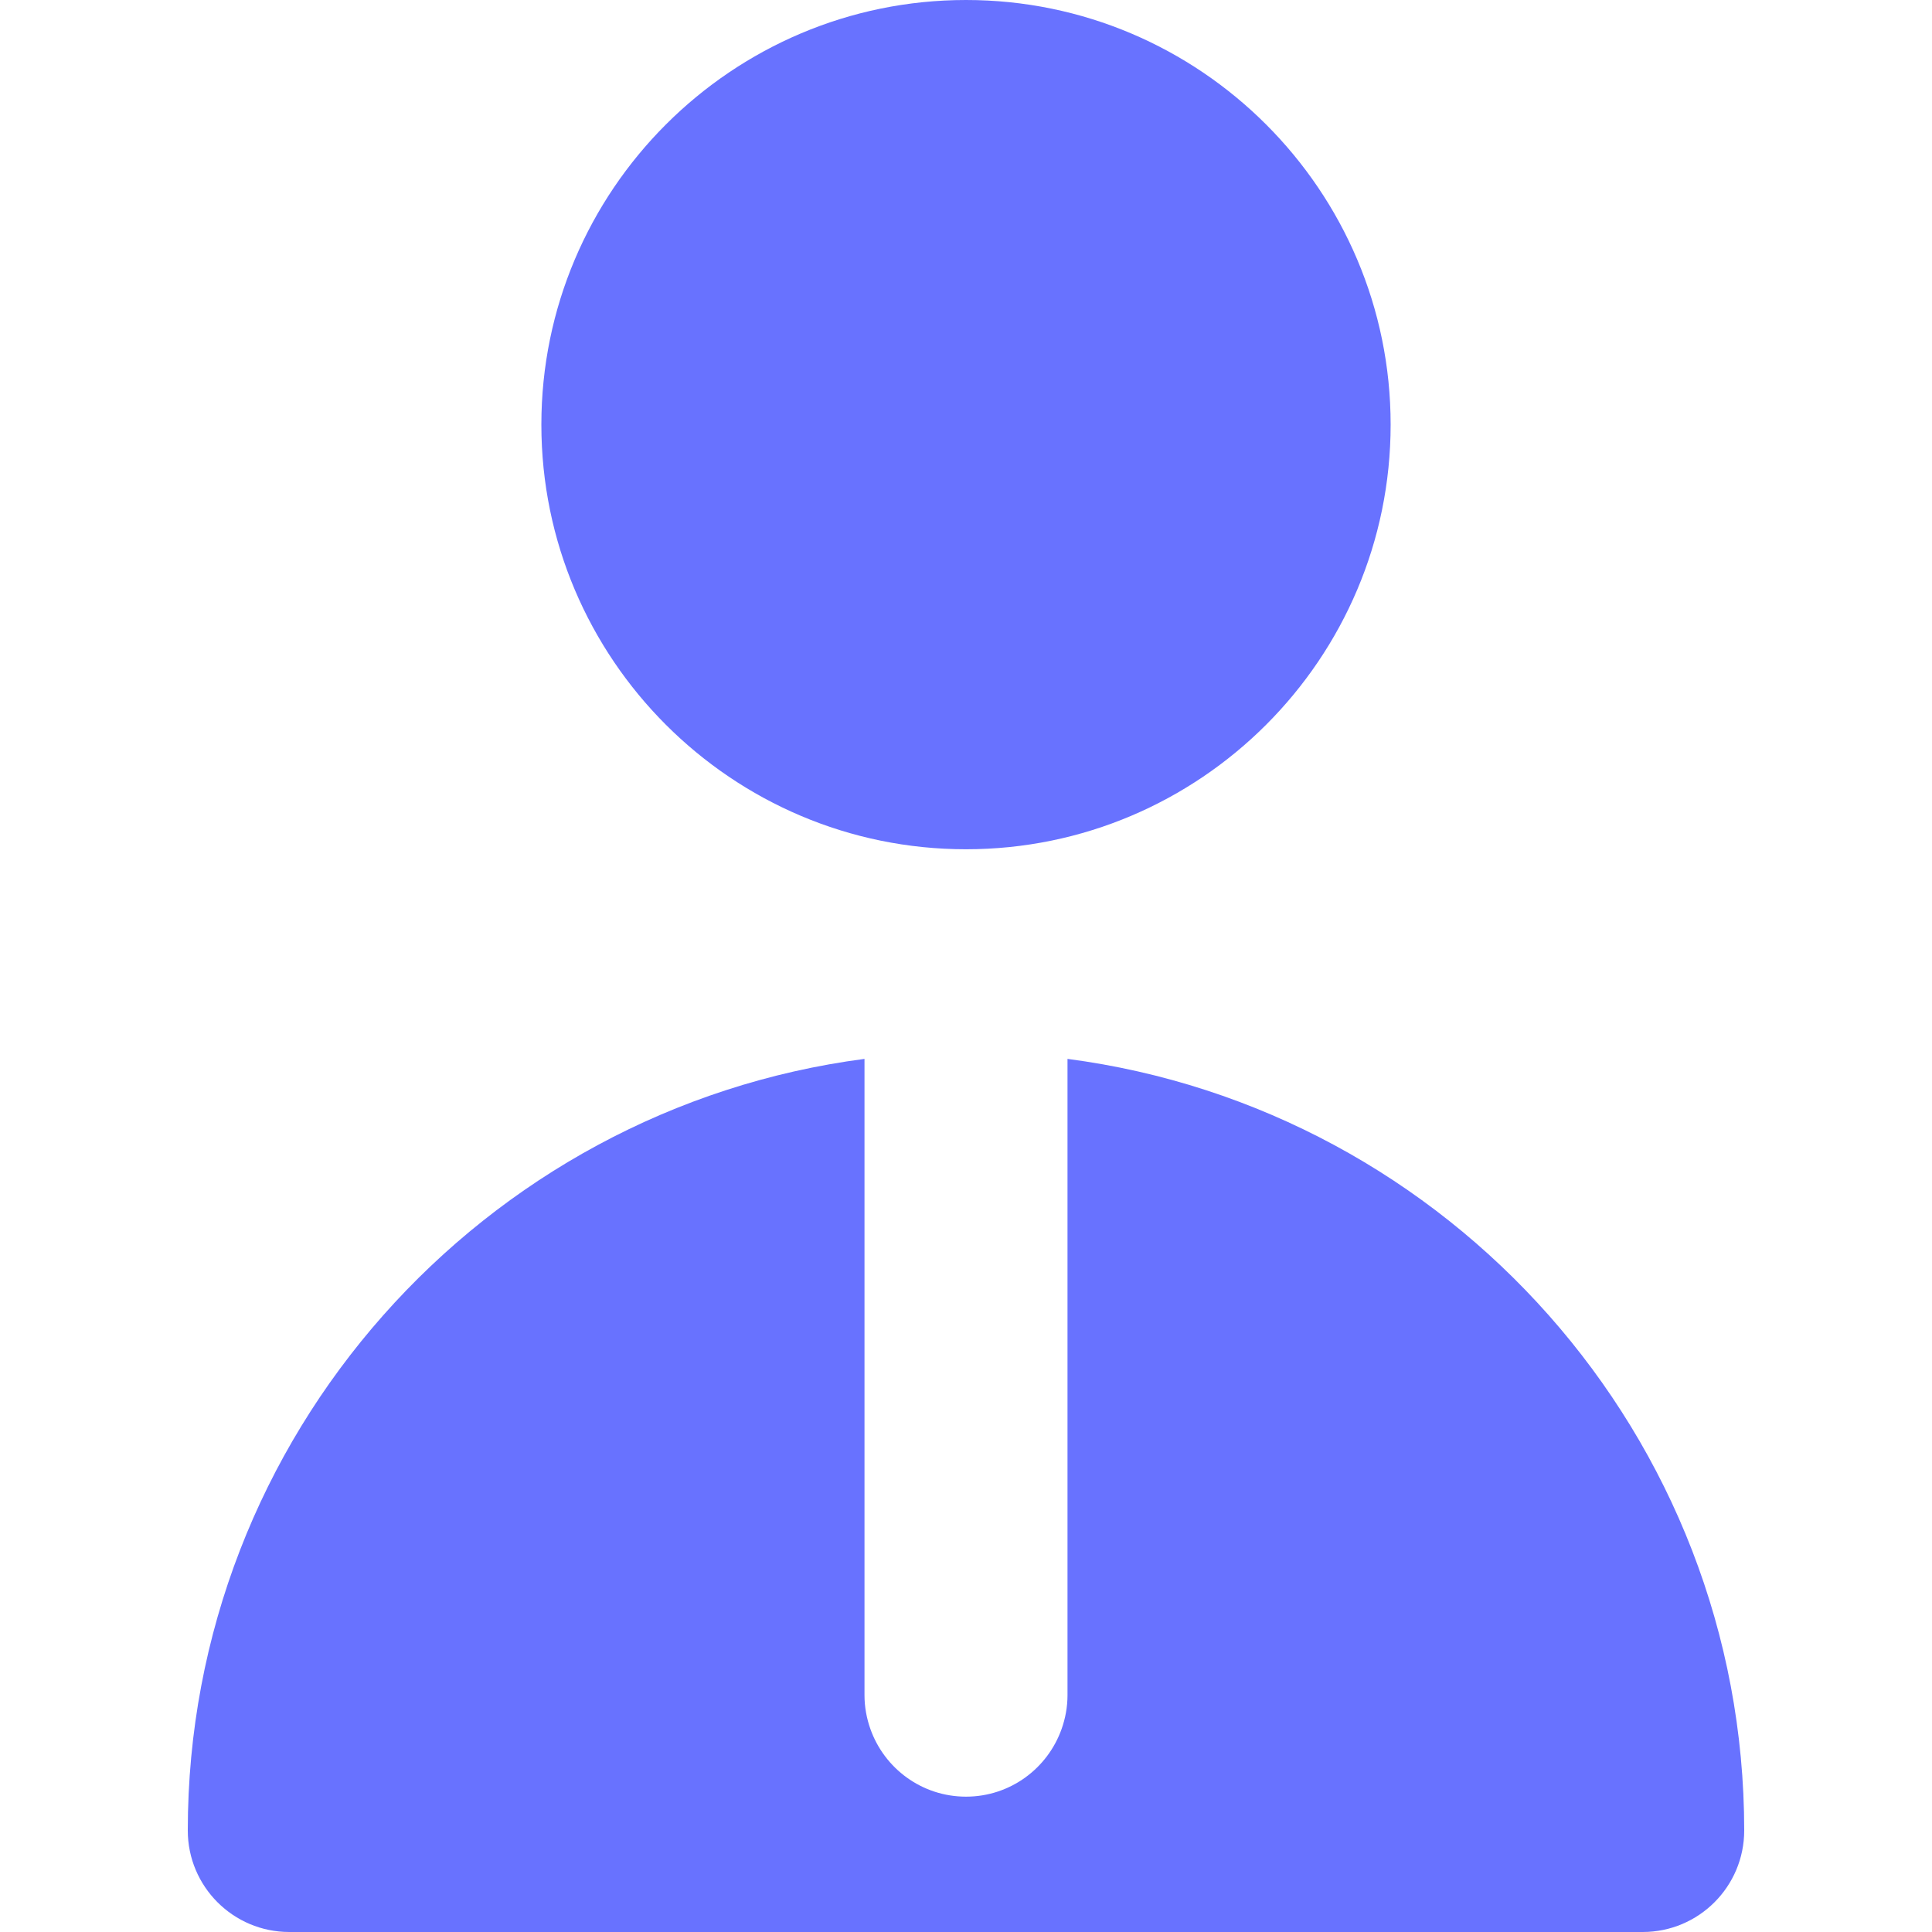
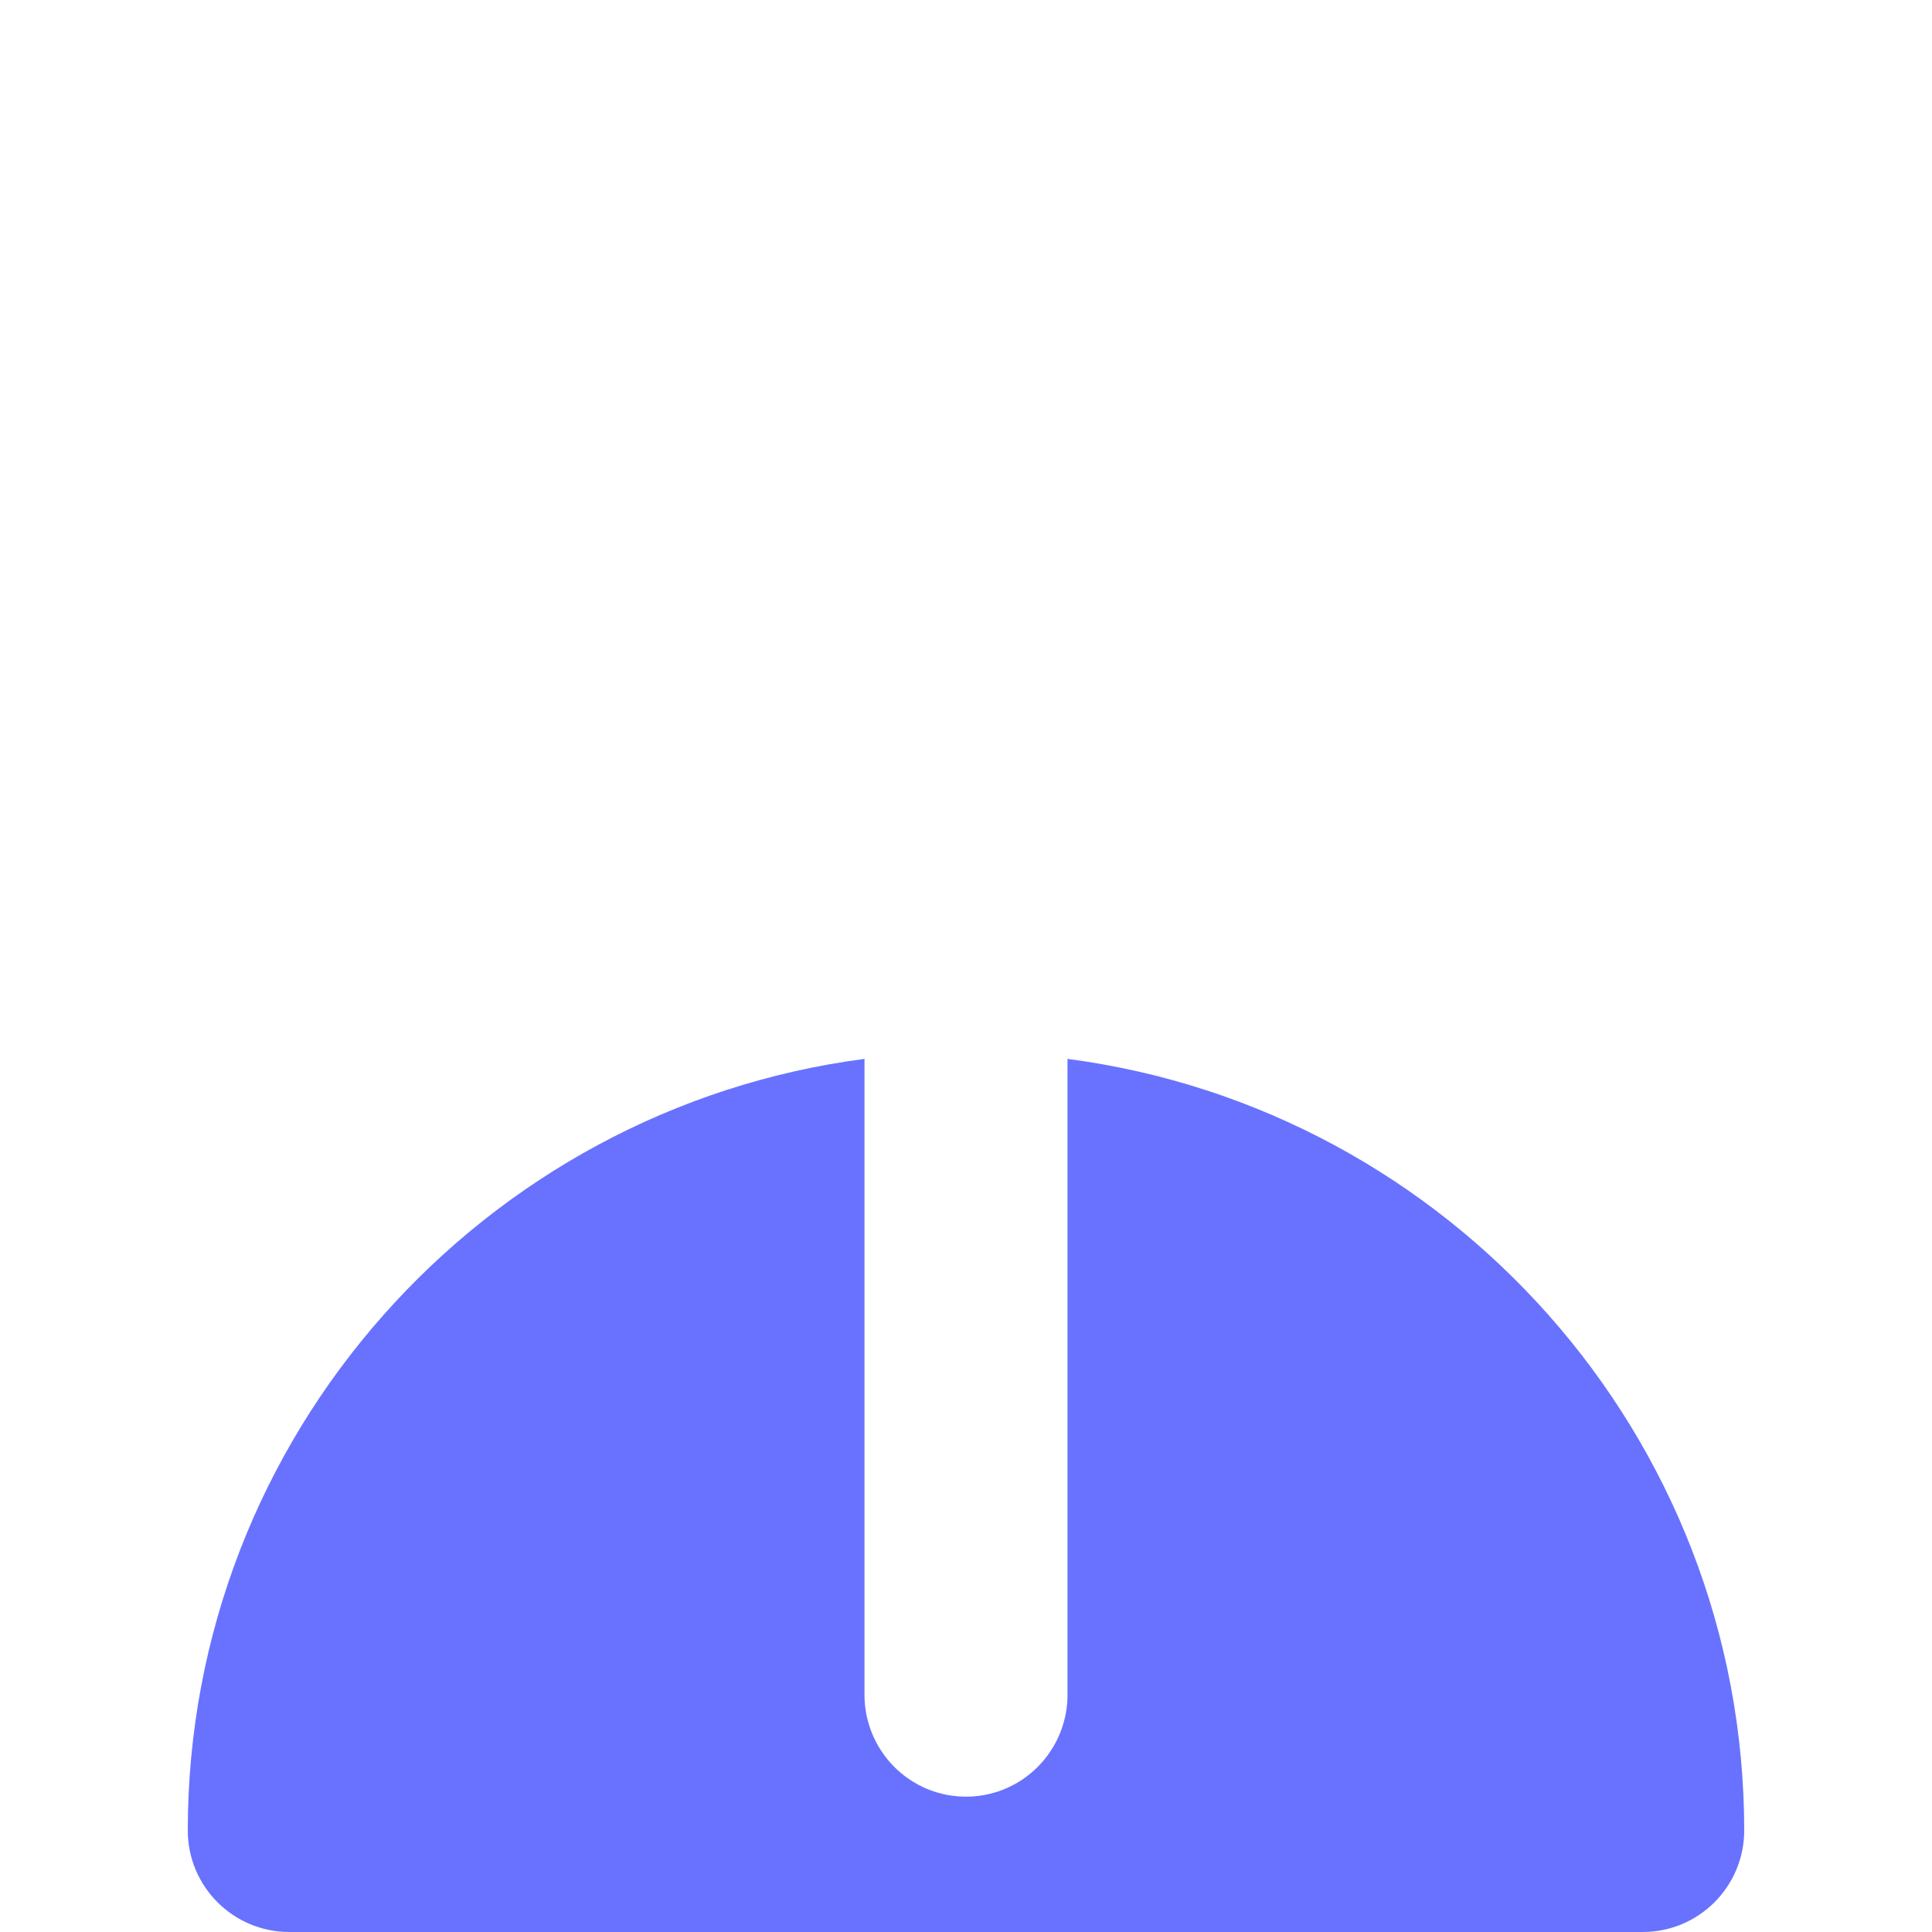
<svg xmlns="http://www.w3.org/2000/svg" fill="#6872ff" height="800px" width="800px" version="1.1" id="Layer_1" viewBox="0 0 512 512" xml:space="preserve">
  <g id="SVGRepo_bgCarrier" stroke-width="0" />
  <g id="SVGRepo_tracerCarrier" stroke-linecap="round" stroke-linejoin="round" />
  <g id="SVGRepo_iconCarrier">
    <g>
      <g>
-         <path d="M256,0c-62.052,0-112.532,50.481-112.532,112.532c0,62.05,50.481,112.532,112.532,112.532s112.532-50.483,112.532-112.532 C368.532,50.481,318.052,0,256,0z" />
-       </g>
+         </g>
    </g>
    <g>
      <g>
        <path d="M282.9,280.617v27.155v27.28v114.18c0,3.149-0.568,6.158-1.564,8.967c-3.696,10.439-13.629,17.933-25.336,17.933 s-21.638-7.494-25.336-17.933c-0.995-2.808-1.564-5.818-1.564-8.967v-114.18v-27.28v-27.155 C128.045,293.84,49.765,380.496,49.765,485.1c0,14.854,12.044,26.9,26.9,26.9h358.669c14.856,0,26.9-12.046,26.9-26.9 C462.235,380.498,383.955,293.841,282.9,280.617z" />
      </g>
    </g>
  </g>
</svg>